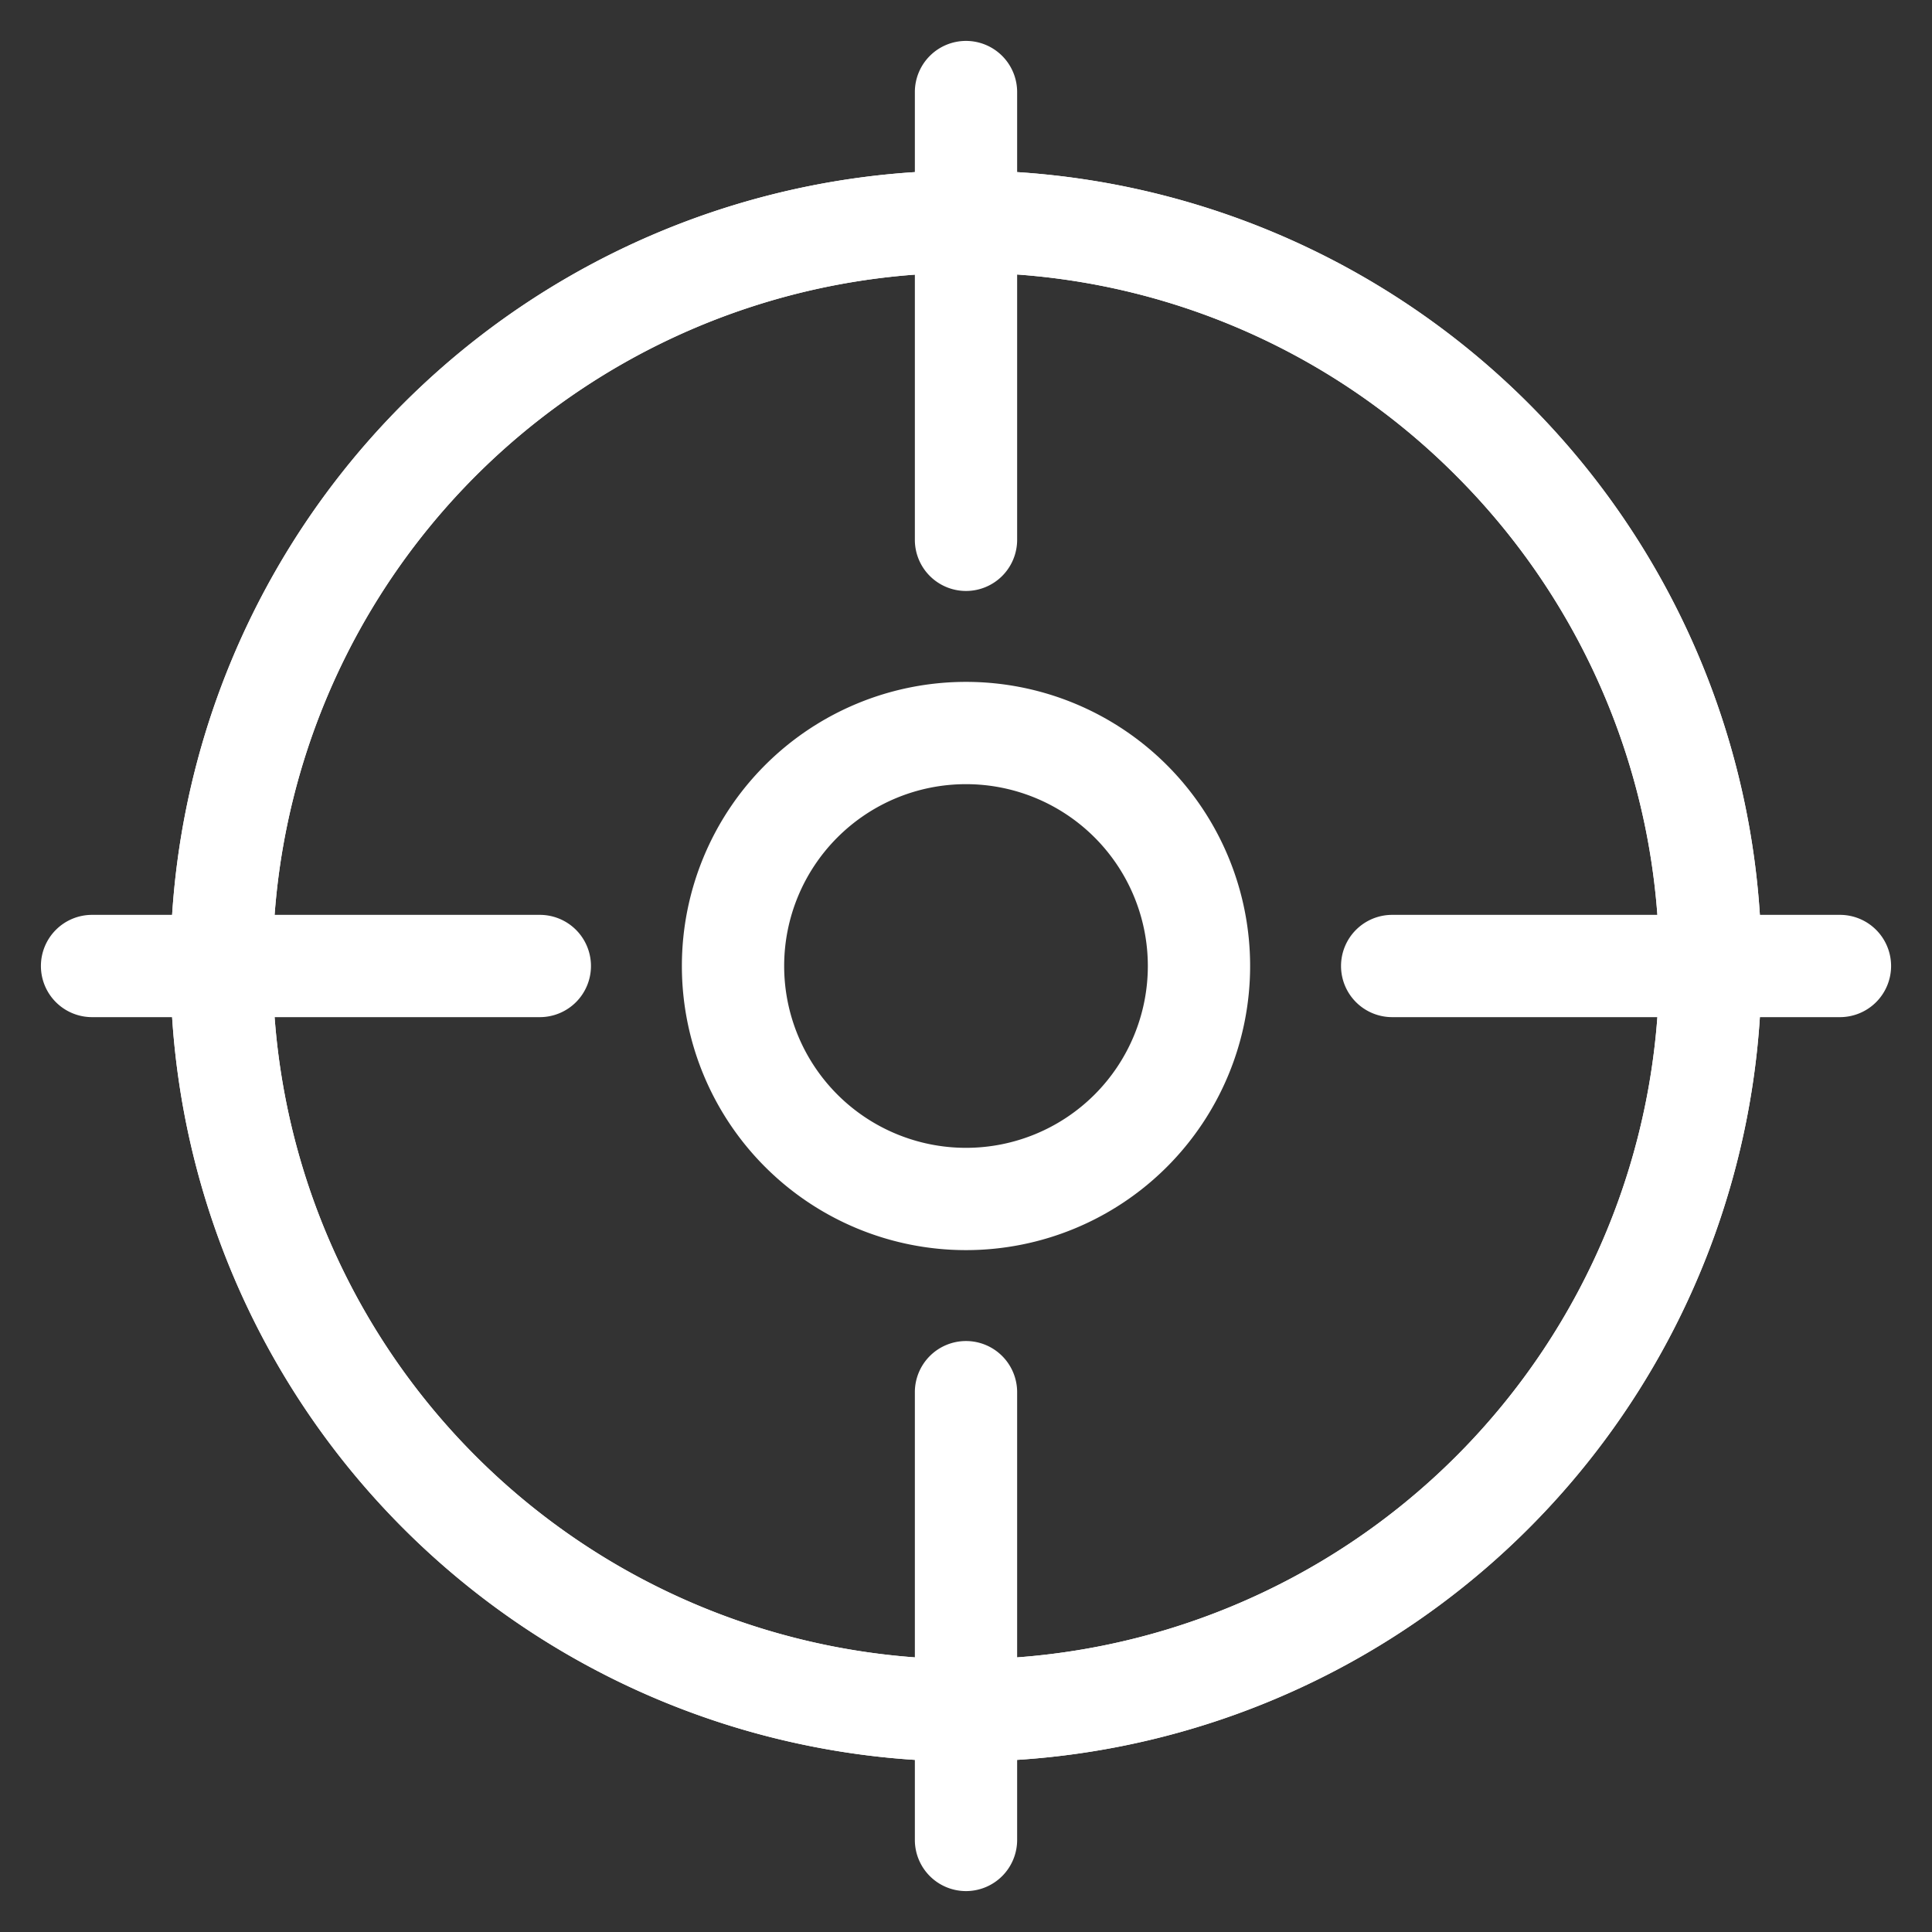
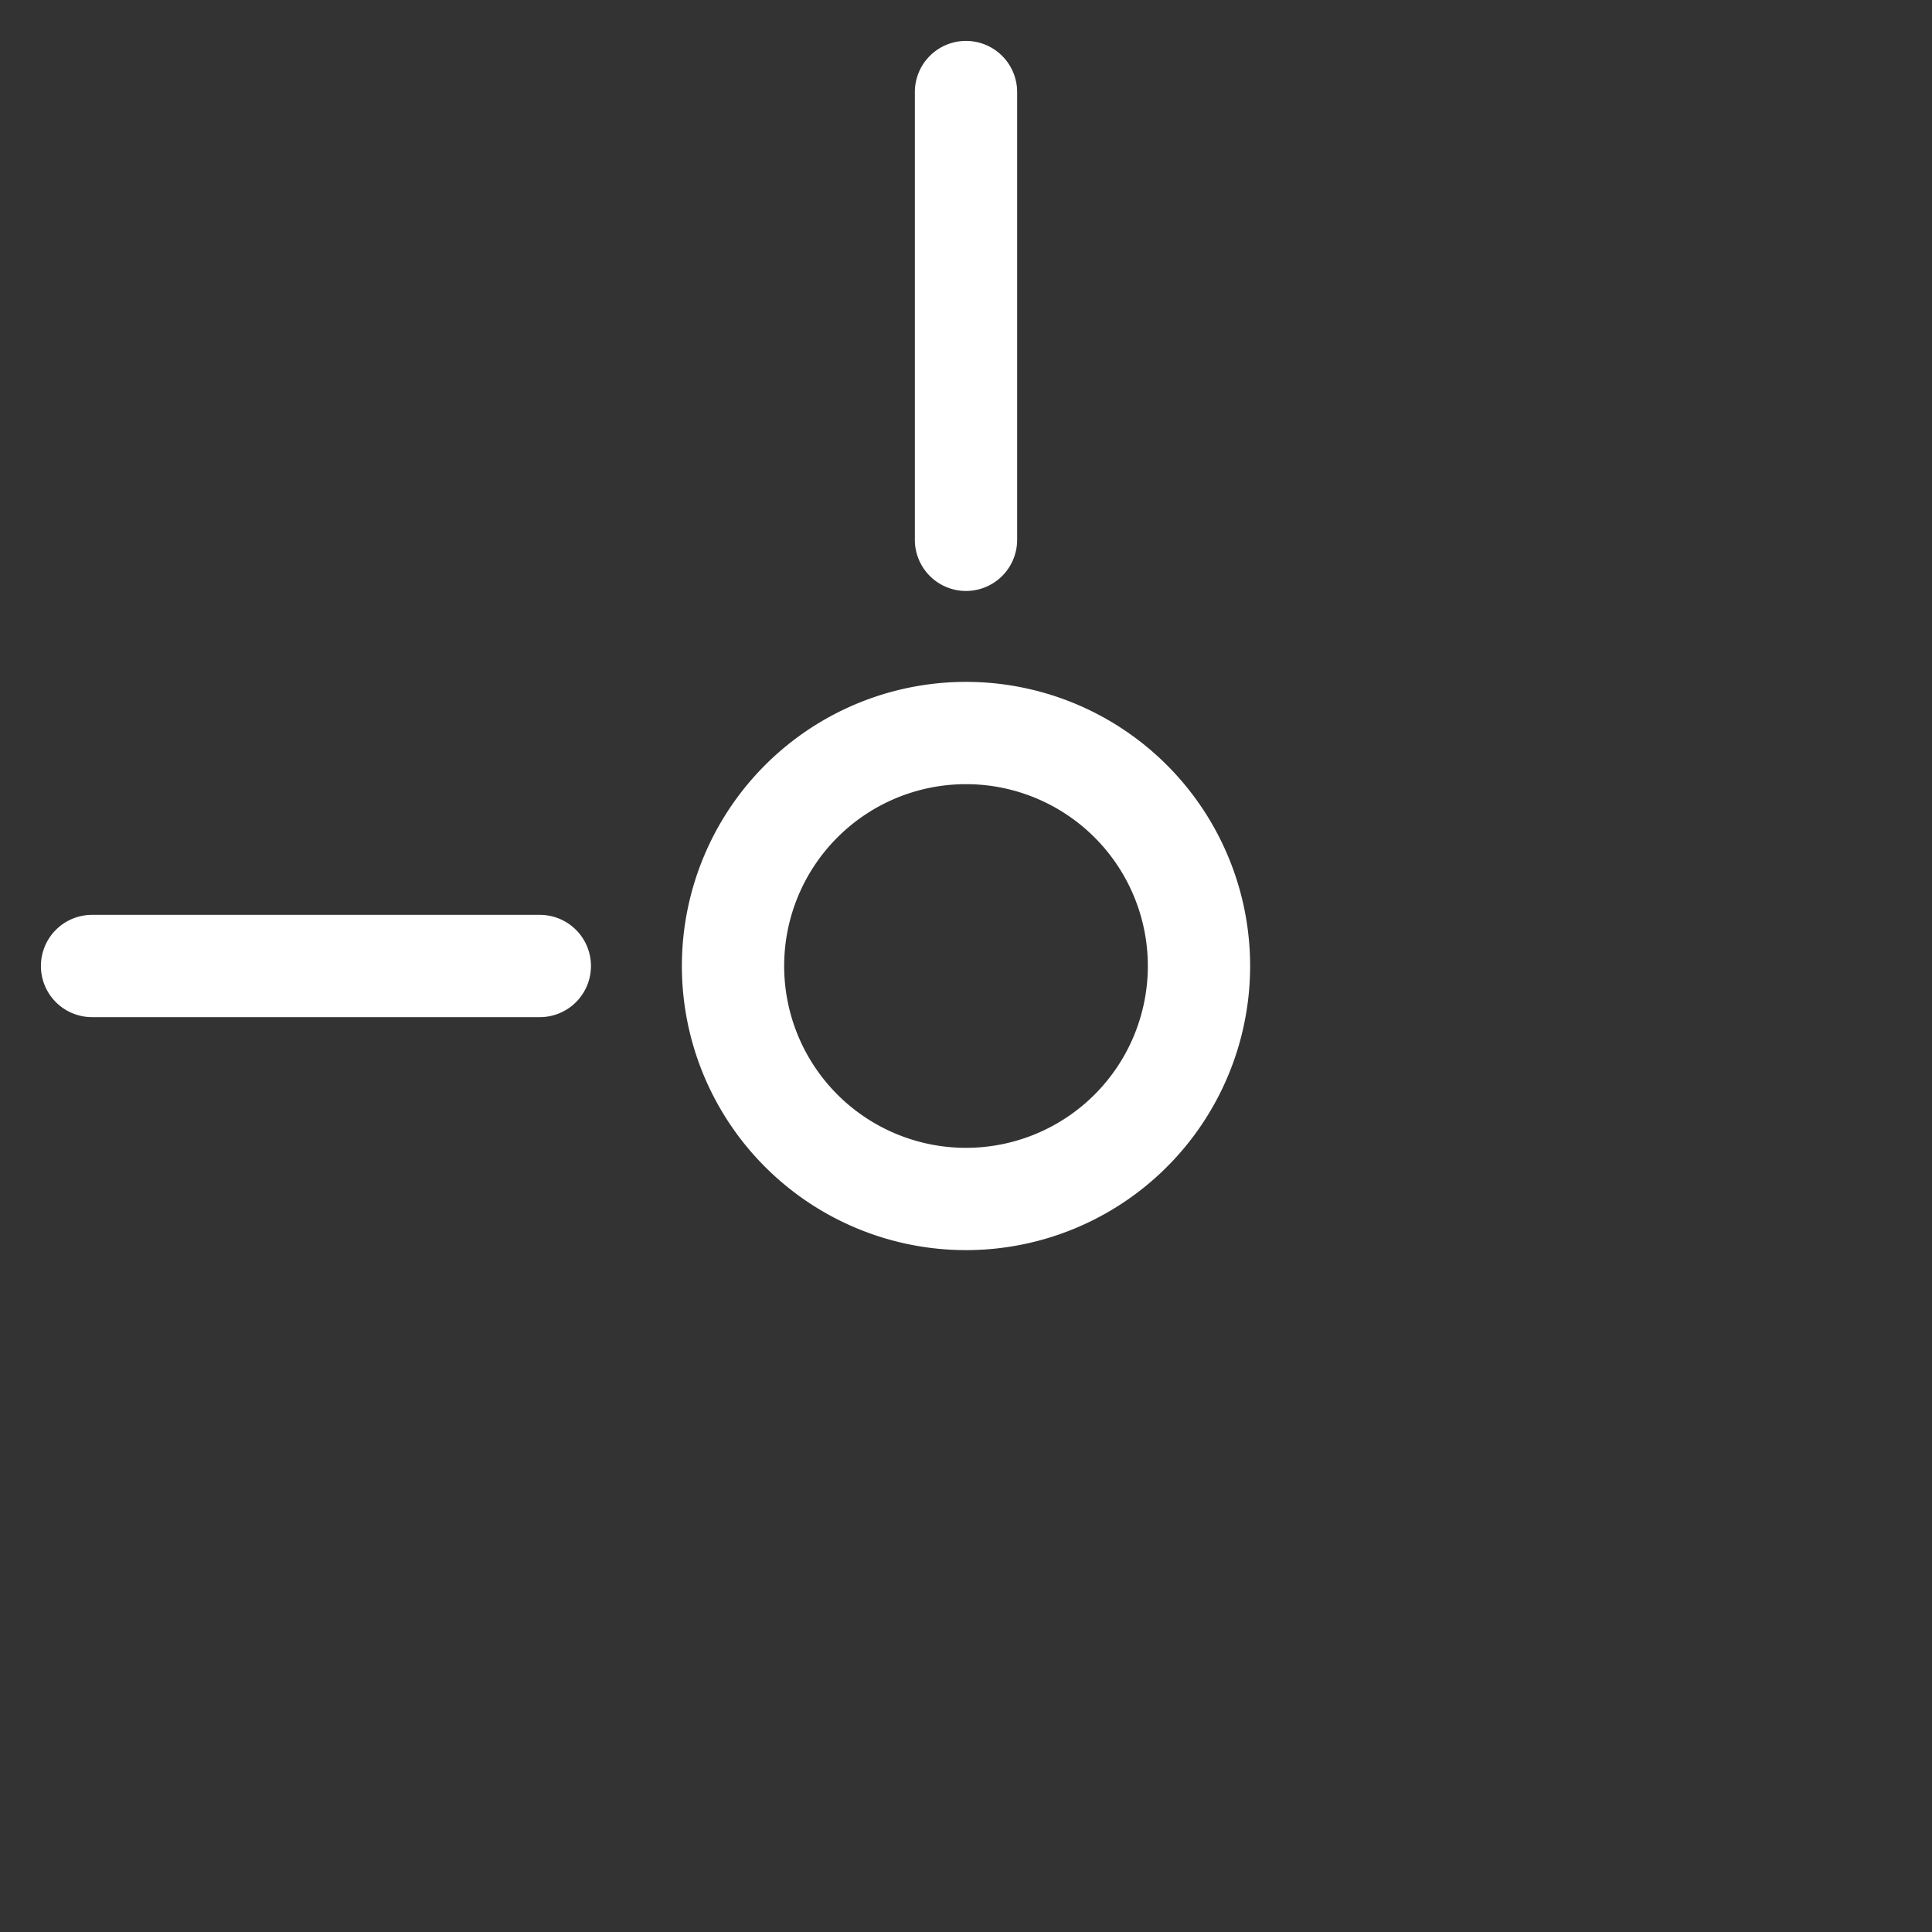
<svg xmlns="http://www.w3.org/2000/svg" width="34" height="34" viewBox="0 0 34 34">
  <rect x="0" y="0" width="34" height="34" fill="#333333" stroke="none" />
  <defs>
    <style>.a,.b{fill:#fff;}.a{opacity:0;}</style>
  </defs>
  <g transform="translate(-1136 -6542)">
    <rect class="a" width="34" height="34" transform="translate(1136 6542)" />
-     <path class="b" d="M14,1.8A12.2,12.2,0,0,0,5.373,22.627,12.2,12.2,0,1,0,22.627,5.373,12.12,12.12,0,0,0,14,1.8M14,0A14,14,0,1,1,0,14,14,14,0,0,1,14,0Z" transform="translate(1139 6545)" />
    <path class="b" d="M5,1.8A3.2,3.2,0,1,0,8.2,5,3.2,3.2,0,0,0,5,1.8M5,0A5,5,0,1,1,0,5,5,5,0,0,1,5,0Z" transform="translate(1148 6554)" />
    <path class="b" d="M7.88.9H0A.9.9,0,0,1-.9,0,.9.9,0,0,1,0-.9H7.88a.9.9,0,0,1,.9.9A.9.9,0,0,1,7.88.9Z" transform="translate(1137.62 6559)" />
    <path class="b" d="M0,8.78a.9.9,0,0,1-.9-.9V0A.9.9,0,0,1,0-.9.9.9,0,0,1,.9,0V7.88A.9.9,0,0,1,0,8.78Z" transform="translate(1153 6543.62)" />
-     <path class="b" d="M7.88.9H0A.9.9,0,0,1-.9,0,.9.9,0,0,1,0-.9H7.88a.9.9,0,0,1,.9.9A.9.9,0,0,1,7.88.9Z" transform="translate(1160.5 6559)" />
-     <path class="b" d="M0,8.78a.9.9,0,0,1-.9-.9V0A.9.9,0,0,1,0-.9.9.9,0,0,1,.9,0V7.88A.9.9,0,0,1,0,8.78Z" transform="translate(1153 6566.5)" />
-     <path class="b" d="M14,1.8A12.2,12.2,0,0,0,5.373,22.627,12.2,12.2,0,1,0,22.627,5.373,12.12,12.12,0,0,0,14,1.8M14,0A14,14,0,1,1,0,14,14,14,0,0,1,14,0Z" transform="translate(1139 6545)" />
  </g>
</svg>